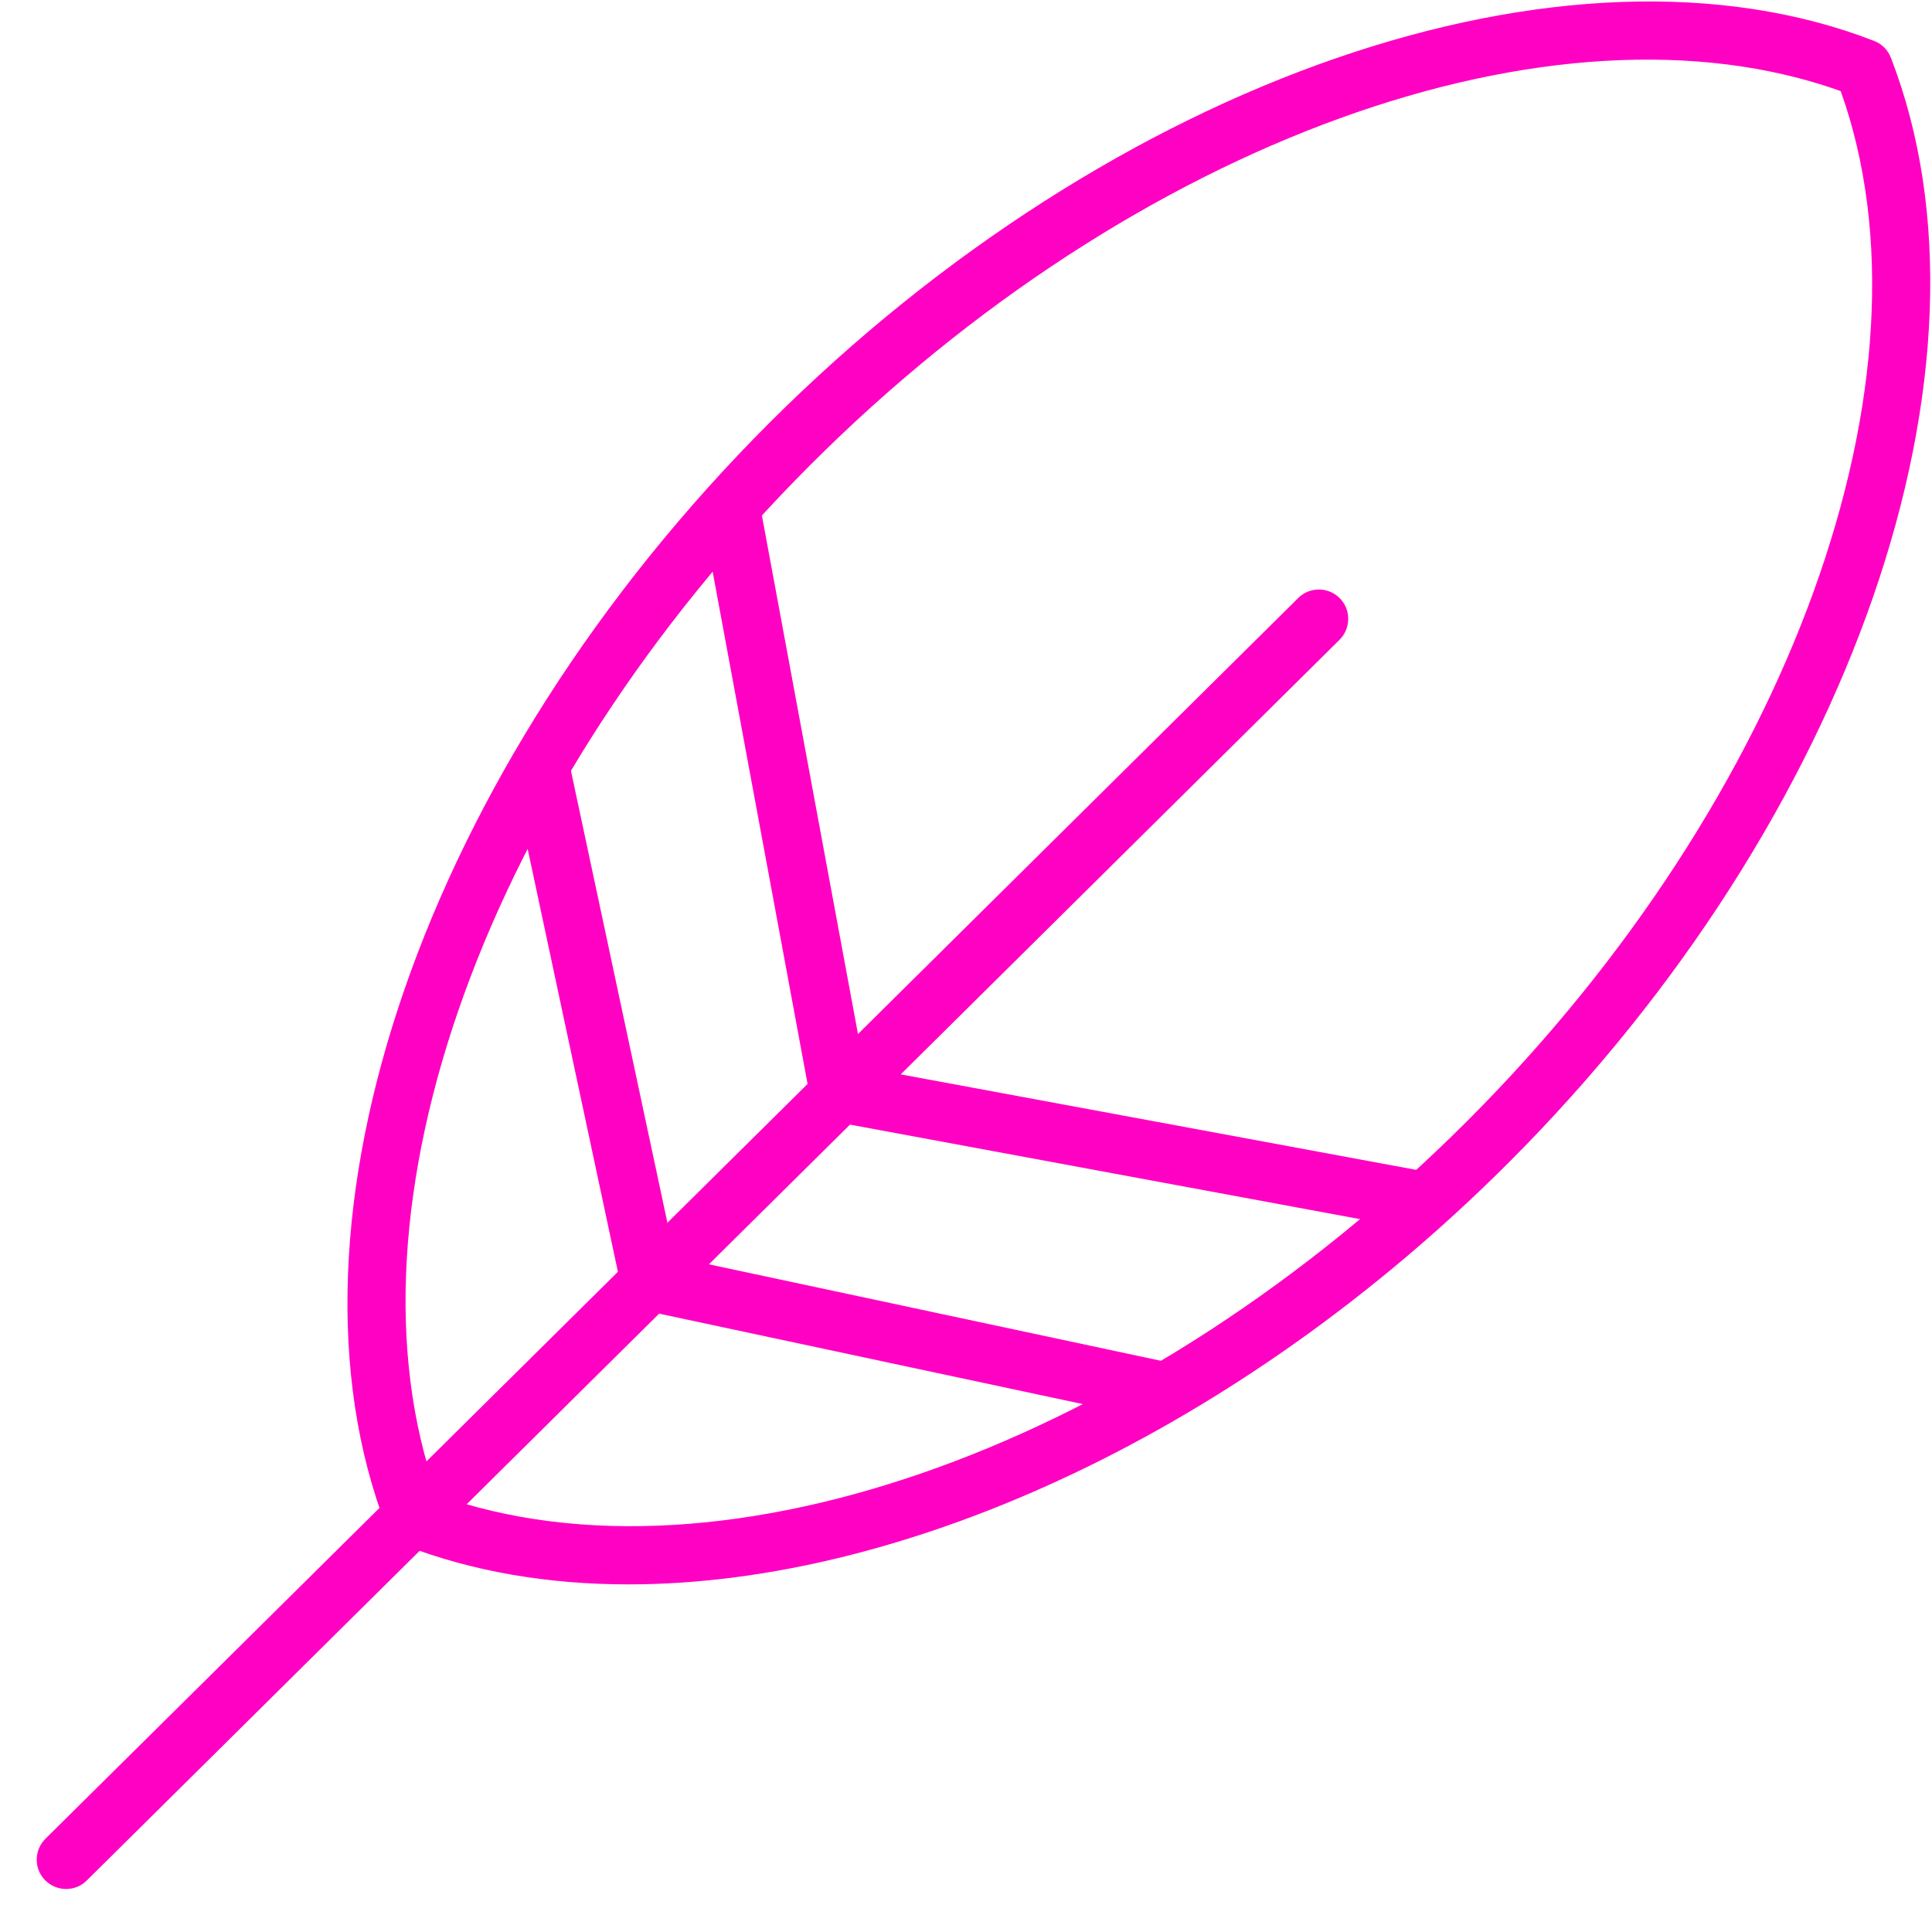
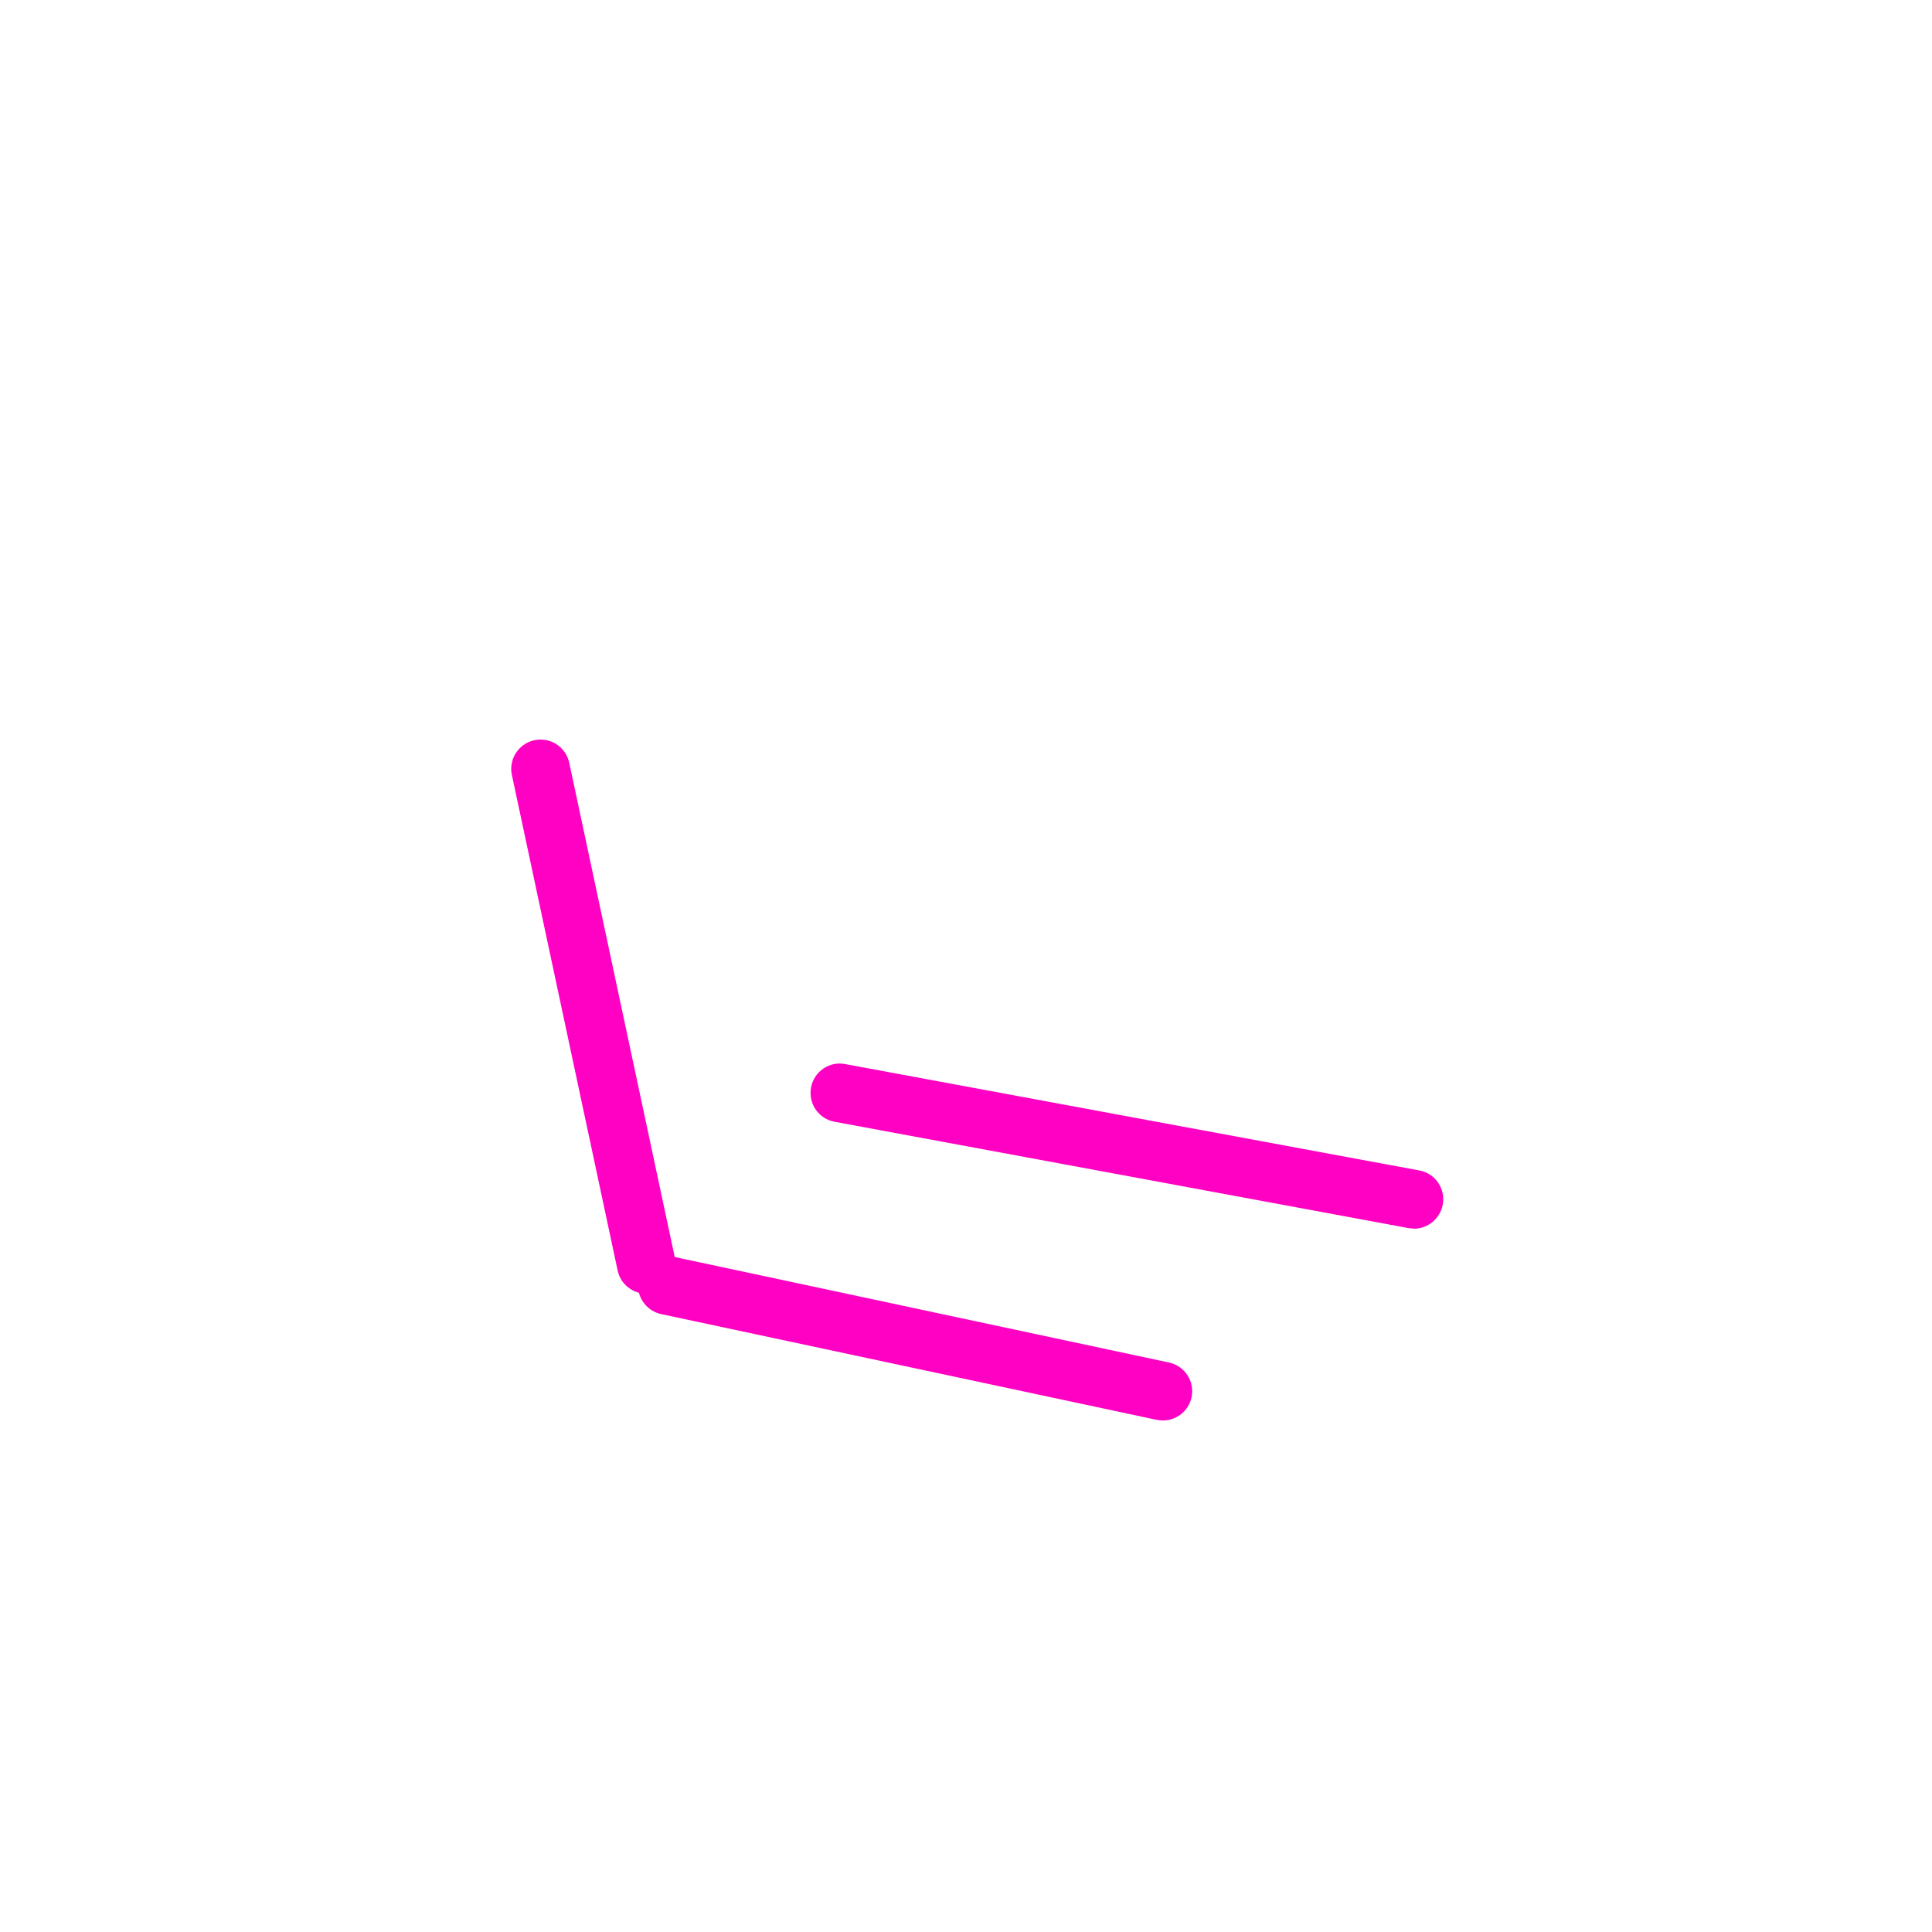
<svg xmlns="http://www.w3.org/2000/svg" width="39" height="39" viewBox="0 0 39 39" fill="none">
  <g clip-path="url(#clip0_37_529)">
-     <path d="M1.334 38.132C1.183 38.132 1.029 38.073 0.913 37.957C0.682 37.726 0.685 37.35 0.916 37.119L26.206 12.072C26.437 11.841 26.813 11.844 27.044 12.075C27.275 12.306 27.272 12.683 27.041 12.914L1.752 37.96C1.636 38.076 1.485 38.132 1.334 38.132Z" fill="#FF01C3" />
-     <path d="M16.932 22.632C16.651 22.632 16.402 22.433 16.351 22.146L14.204 10.559C14.145 10.236 14.358 9.928 14.678 9.869C15.001 9.809 15.309 10.023 15.368 10.342L17.515 21.93C17.575 22.253 17.361 22.561 17.042 22.62C17.006 22.626 16.968 22.629 16.932 22.629V22.632Z" fill="#FF01C3" />
    <path d="M13.046 26.115C12.773 26.115 12.527 25.925 12.468 25.647L10.333 15.644C10.264 15.324 10.469 15.01 10.789 14.942C11.109 14.874 11.423 15.079 11.491 15.398L13.626 25.401C13.694 25.721 13.49 26.035 13.17 26.103C13.129 26.112 13.087 26.115 13.046 26.115Z" fill="#FF01C3" />
    <path d="M28.543 24.8C28.508 24.8 28.472 24.797 28.433 24.791L16.846 22.644C16.523 22.584 16.313 22.276 16.372 21.953C16.431 21.631 16.739 21.417 17.062 21.48L28.65 23.627C28.973 23.686 29.183 23.994 29.124 24.317C29.07 24.602 28.822 24.803 28.543 24.803V24.8Z" fill="#FF01C3" />
    <path d="M23.475 28.674C23.433 28.674 23.392 28.671 23.351 28.662L13.348 26.527C13.028 26.459 12.824 26.145 12.892 25.825C12.96 25.505 13.274 25.3 13.594 25.369L23.596 27.504C23.916 27.572 24.121 27.886 24.053 28.206C23.993 28.485 23.747 28.674 23.475 28.674Z" fill="#FF01C3" />
-     <path d="M12.687 31.983C11.064 31.983 9.533 31.725 8.147 31.186C7.993 31.127 7.868 31.003 7.809 30.849C5.407 24.661 8.579 15.491 15.525 8.542C22.474 1.596 31.644 -1.579 37.832 0.826C37.986 0.885 38.11 1.009 38.169 1.163C40.572 7.351 37.399 16.524 30.453 23.47C25.06 28.864 18.324 31.983 12.687 31.983ZM8.822 30.173C14.583 32.235 23.084 29.163 29.615 22.632C36.147 16.101 39.218 7.6 37.157 1.839C31.395 -0.223 22.895 2.849 16.363 9.38C9.832 15.911 6.76 24.412 8.822 30.173Z" fill="#FF01C3" />
  </g>
  <defs>
    <clipPath id="clip0_37_529">
      <rect width="38.225" height="38.103" fill="white" transform="translate(0.742 0.029)" />
    </clipPath>
  </defs>
</svg>